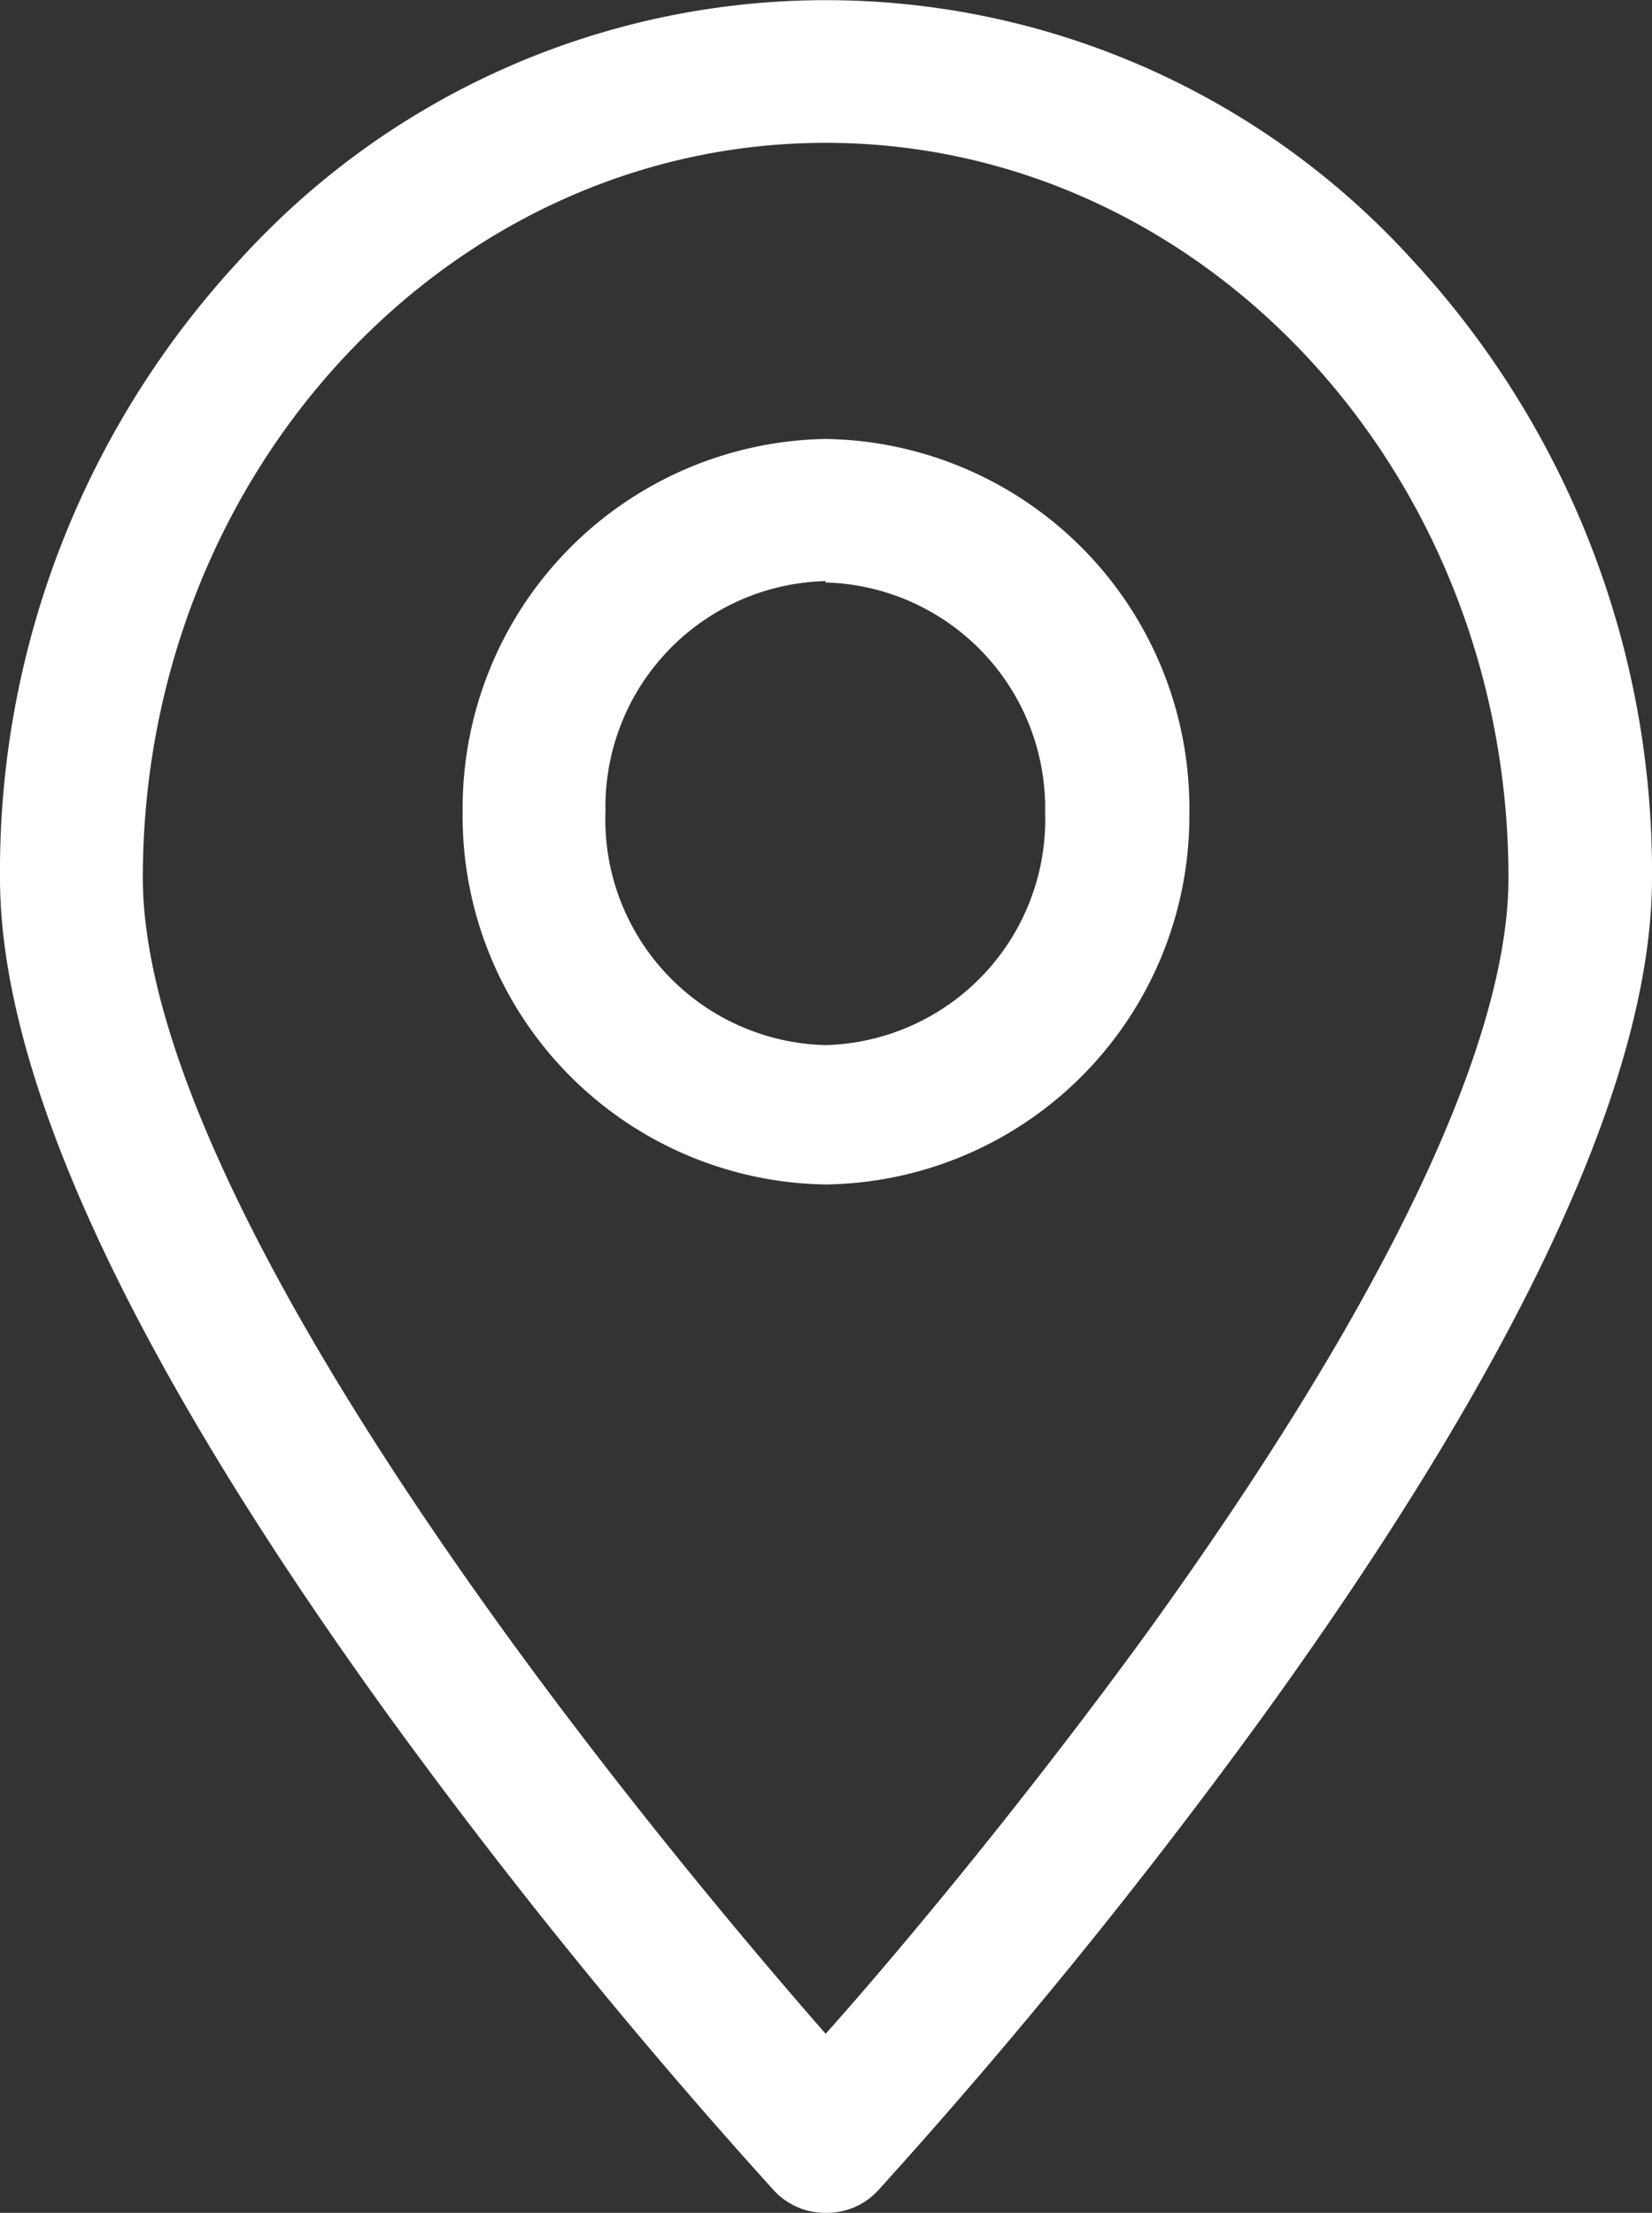
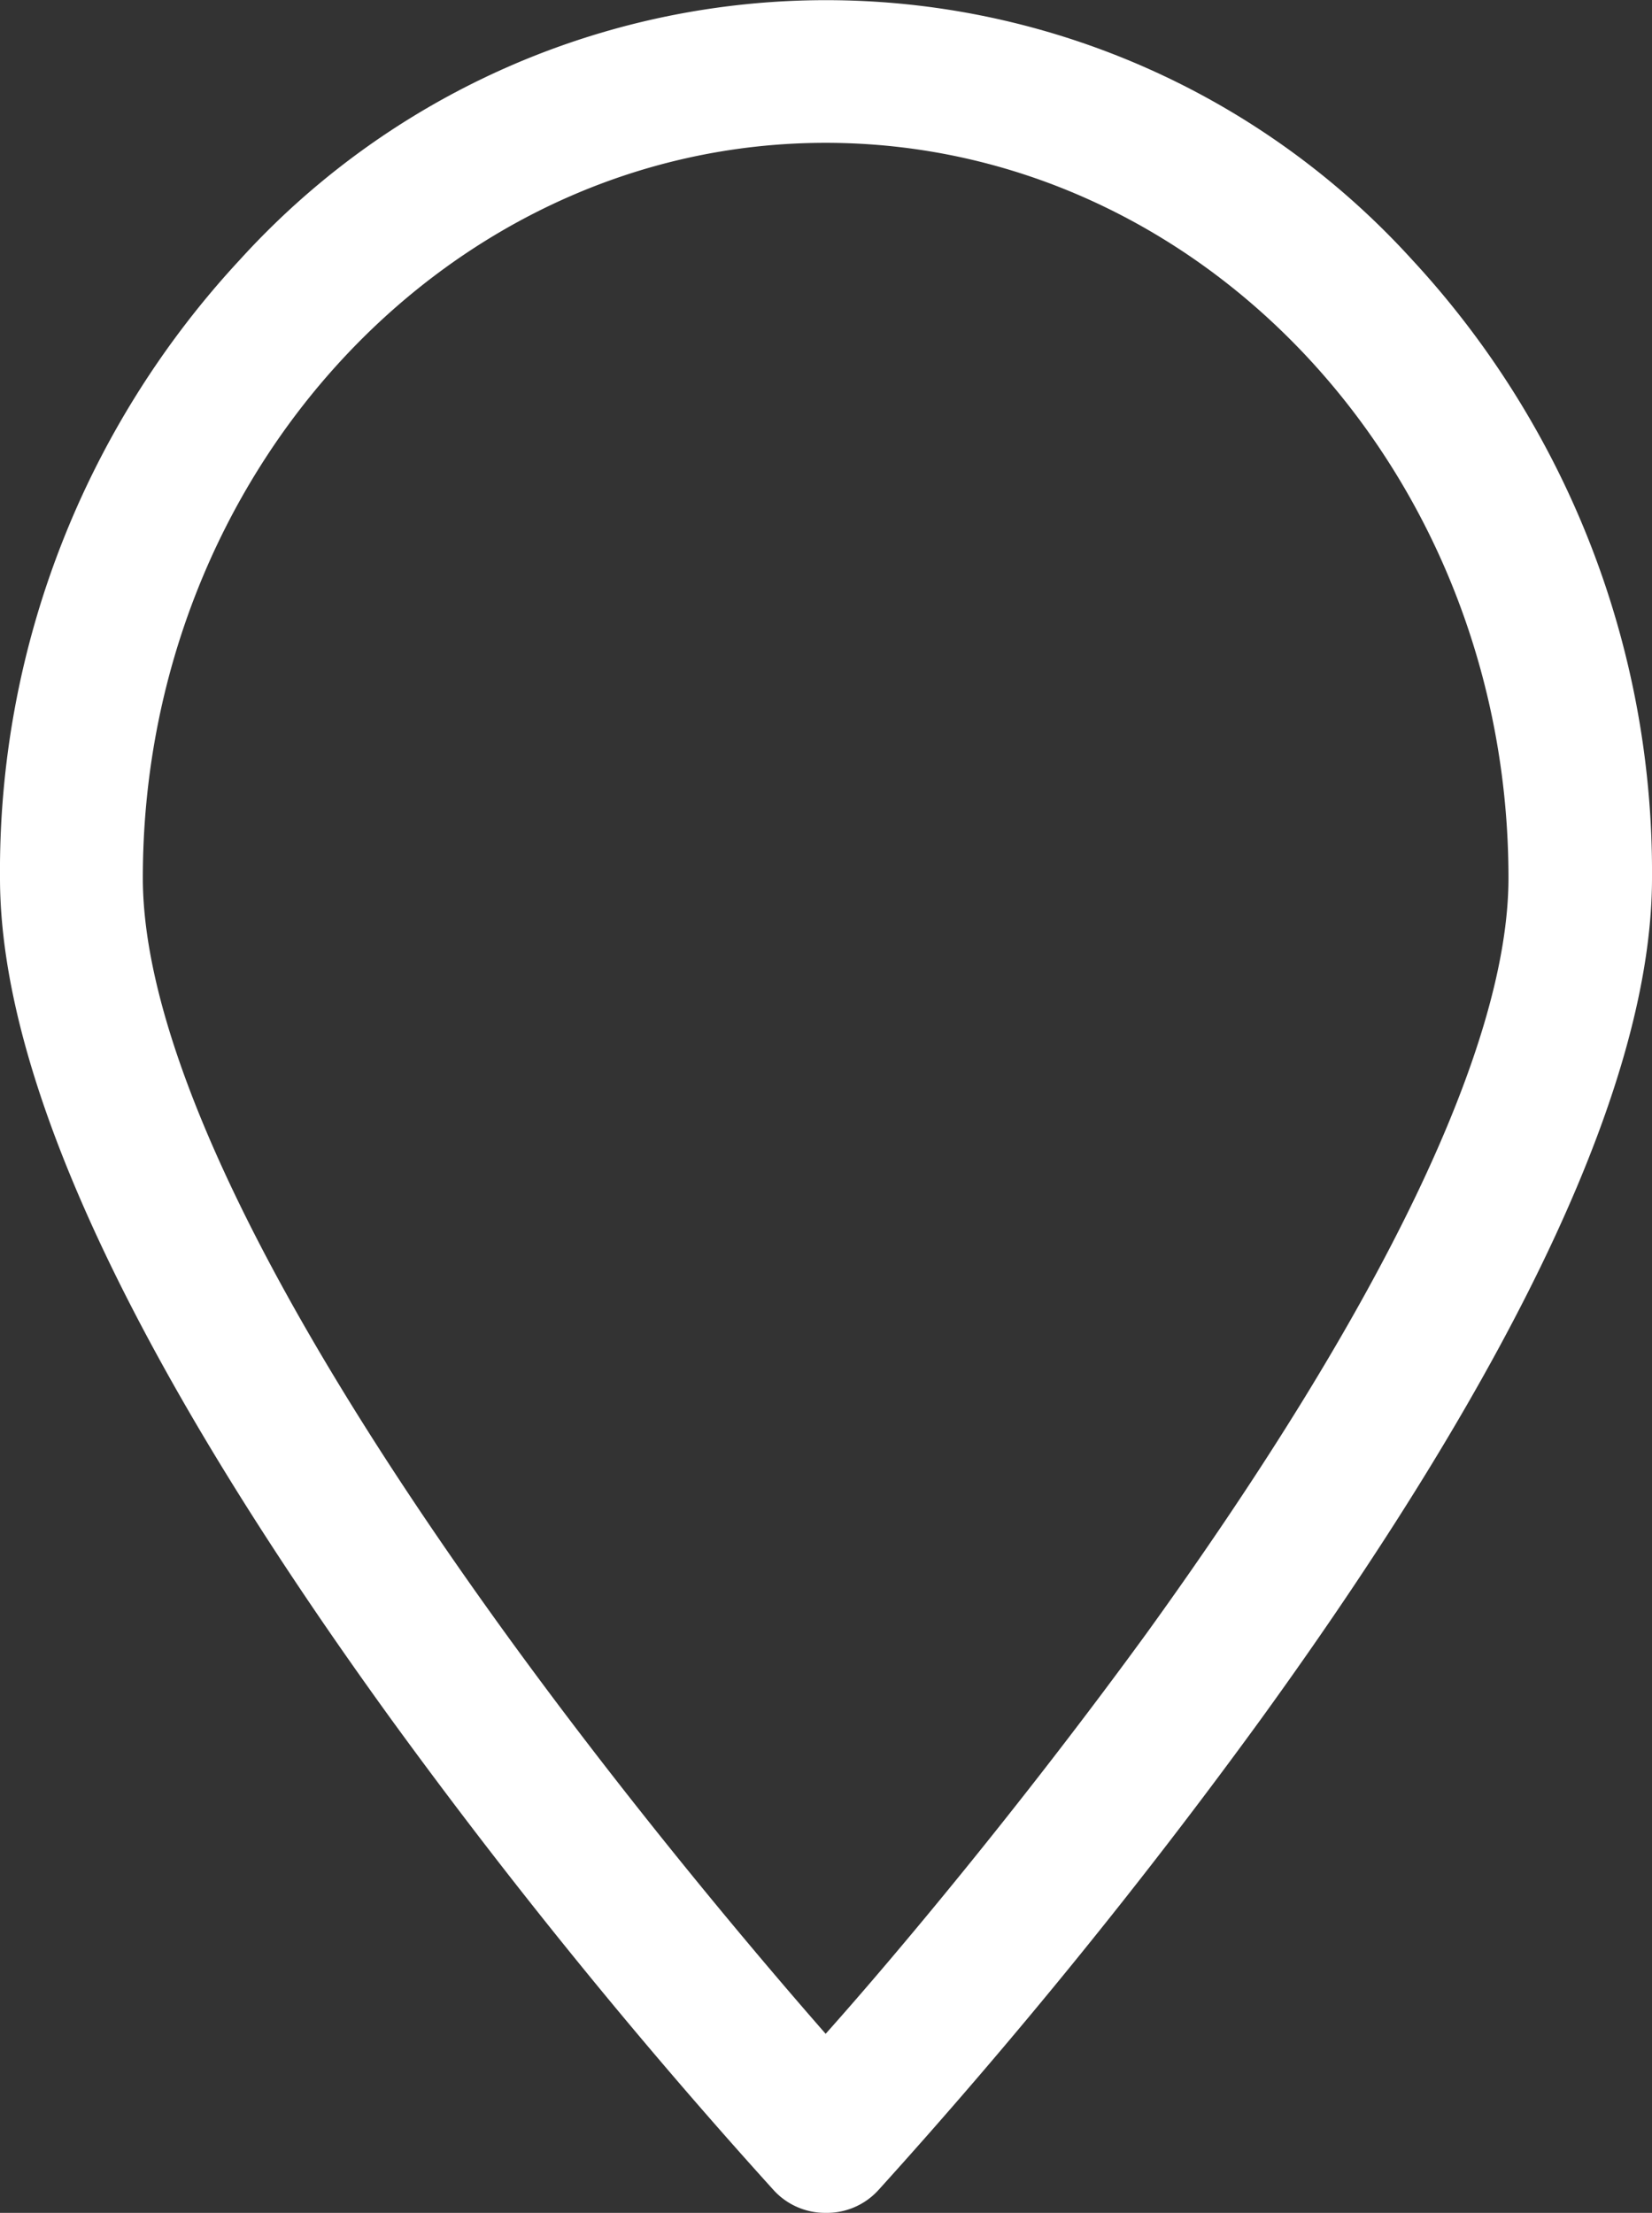
<svg xmlns="http://www.w3.org/2000/svg" viewBox="0 0 23.71 31.76">
  <rect x="0" y="0" width="23.71" height="31.76" fill="#333333" stroke="none" />
  <defs>
    <style>.cls-1{fill:#fff;}</style>
  </defs>
  <g id="レイヤー_2" data-name="レイヤー 2">
    <g id="グローバルメニュー">
      <path class="cls-1" d="M11.85,31.76a1,1,0,0,1-.75-.33,81.81,81.81,0,0,1-5.49-6.76C1.89,19.53,0,15.47,0,12.6A12.89,12.89,0,0,1,3.45,3.72a11.36,11.36,0,0,1,16.81,0,12.93,12.93,0,0,1,3.45,8.88c0,2.87-1.89,6.93-5.61,12.07a81.81,81.81,0,0,1-5.49,6.76A1,1,0,0,1,11.85,31.76Zm0-29.71c-5.4,0-9.8,4.73-9.8,10.55,0,2.39,1.8,6.14,5.21,10.85,1.79,2.47,3.61,4.62,4.59,5.74,1-1.12,2.8-3.27,4.6-5.74,3.4-4.71,5.2-8.46,5.2-10.85C21.65,6.78,17.26,2.05,11.85,2.05Z" />
-       <path class="cls-1" d="M11.85,17a5.29,5.29,0,0,1-5.21-5.36A5.3,5.3,0,0,1,11.85,6.3a5.3,5.3,0,0,1,5.22,5.36A5.29,5.29,0,0,1,11.85,17Zm0-8.66a3.24,3.24,0,0,0-3.16,3.3A3.24,3.24,0,0,0,11.85,15,3.24,3.24,0,0,0,15,11.66,3.24,3.24,0,0,0,11.85,8.36Z" />
    </g>
  </g>
</svg>